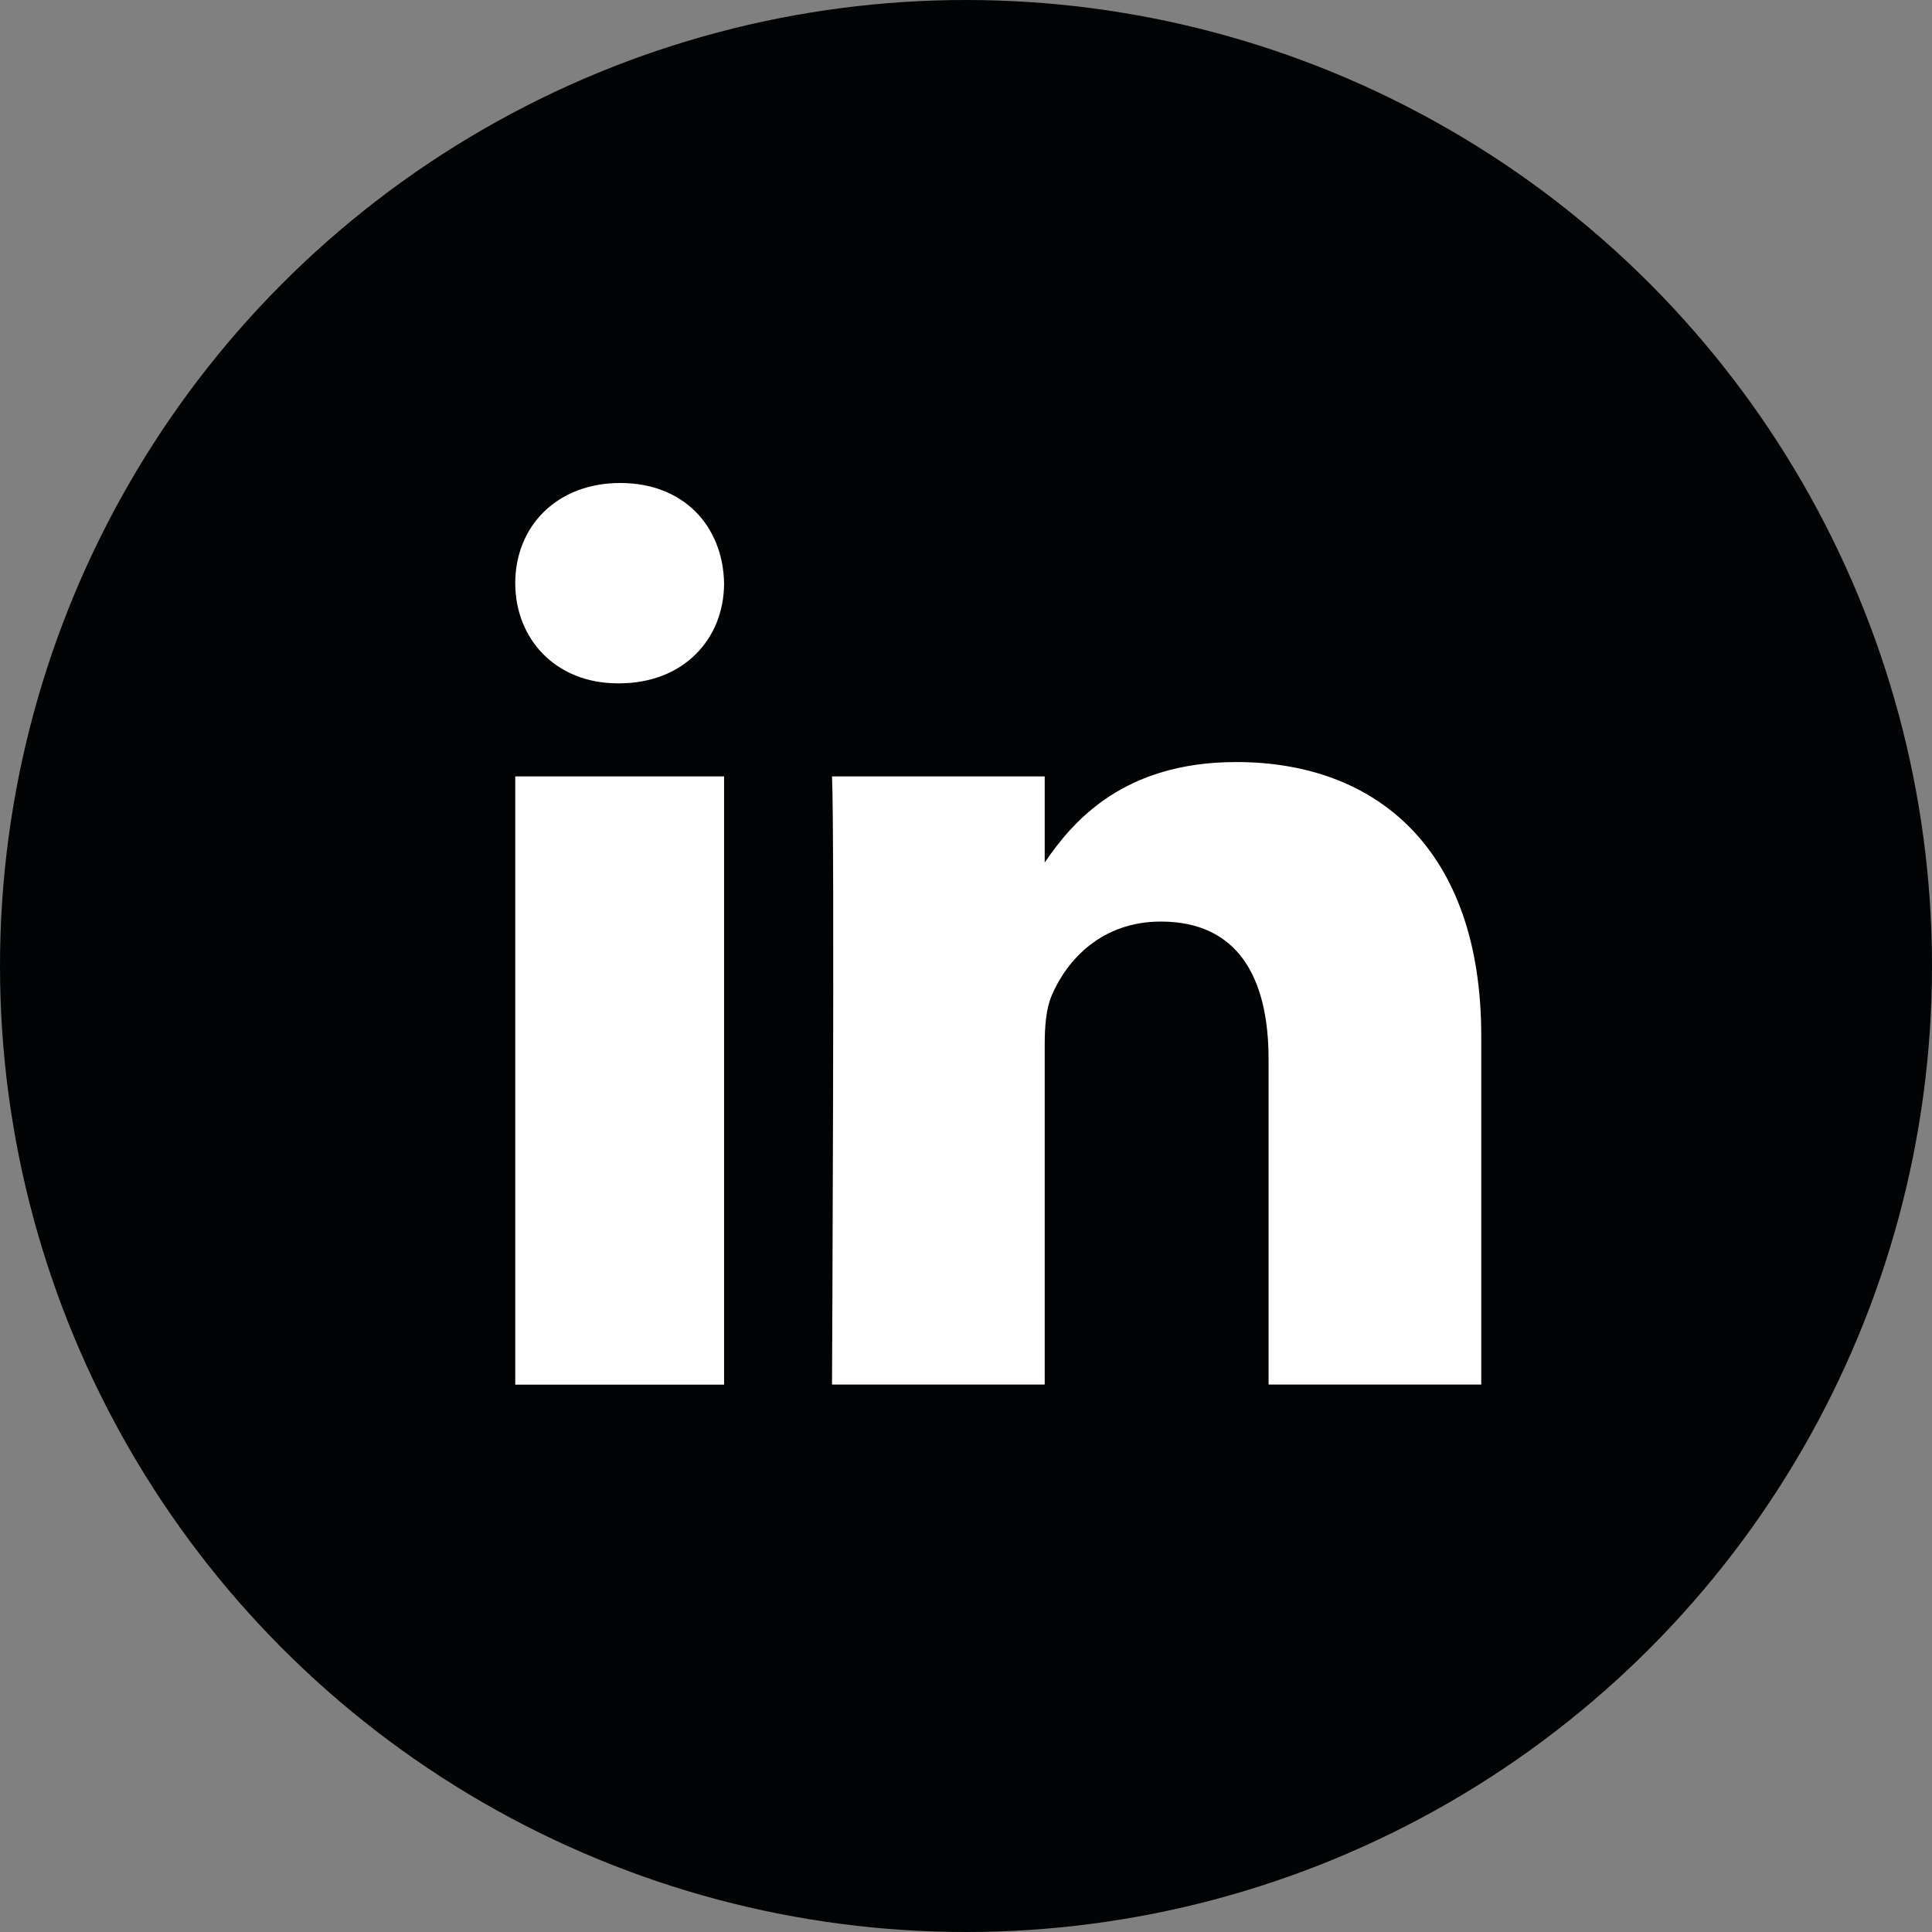
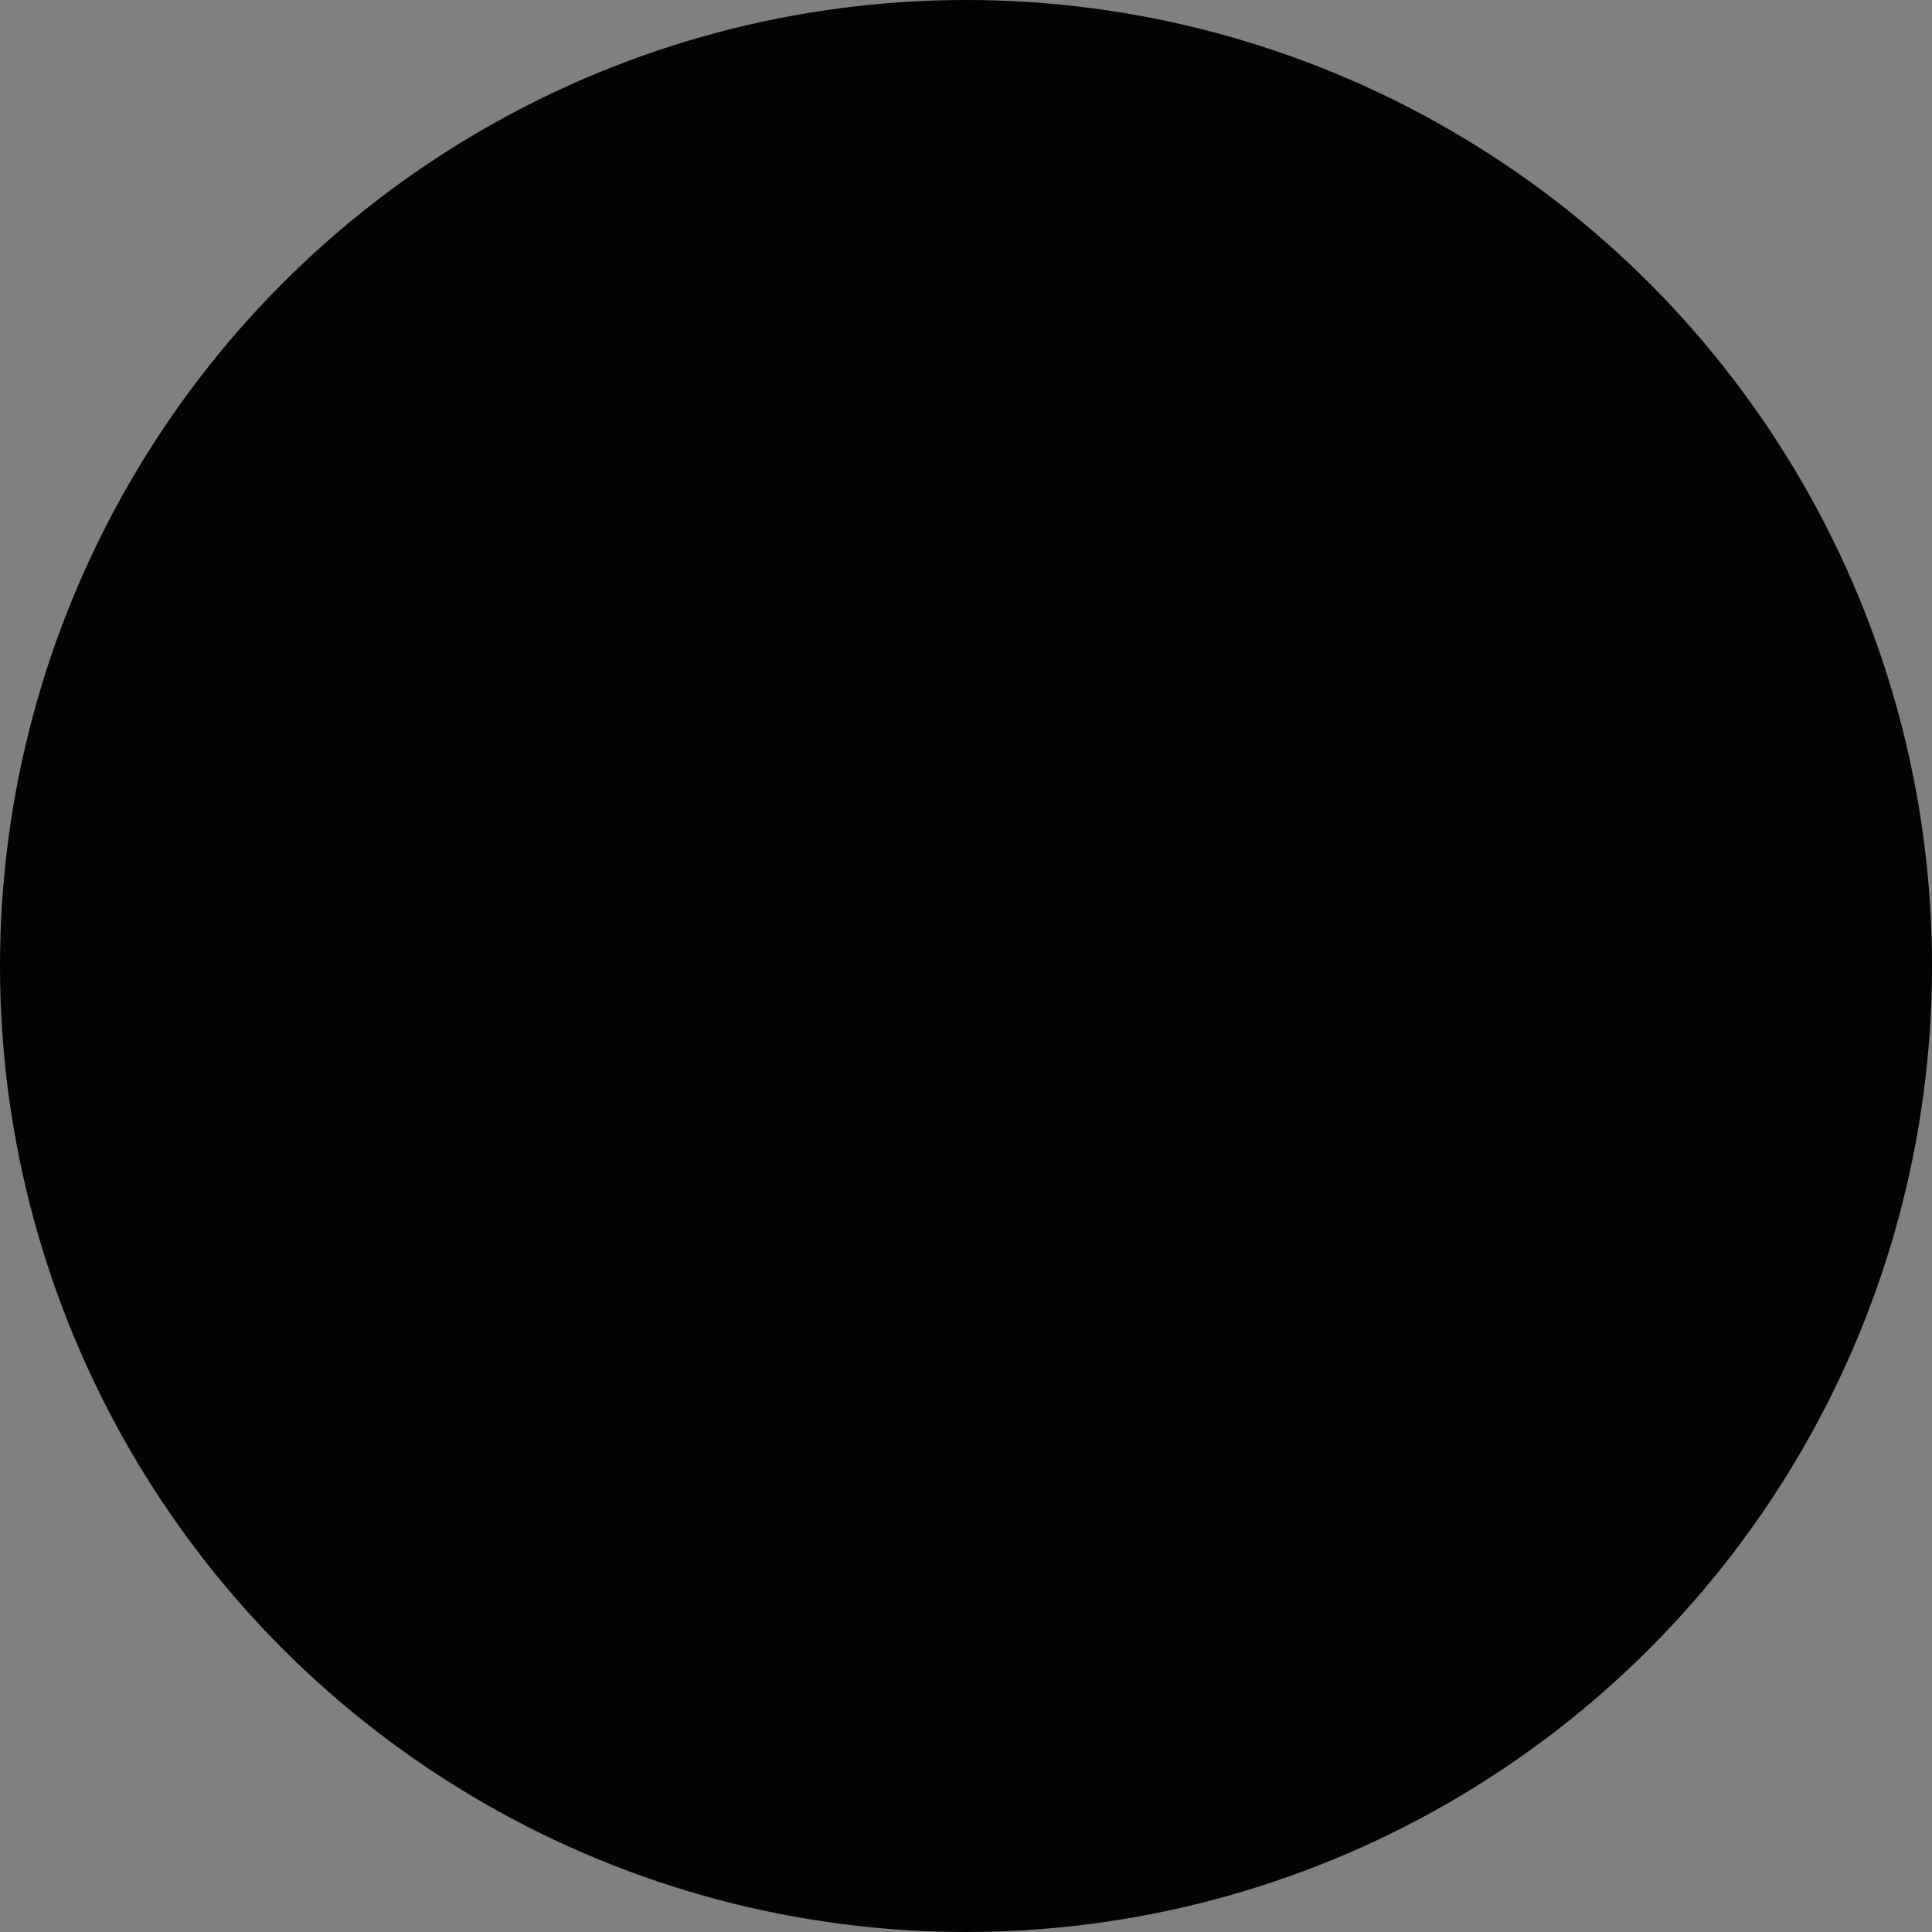
<svg xmlns="http://www.w3.org/2000/svg" width="23" height="23" viewBox="0 0 23 23" fill="none">
  <rect x="0" y="0" width="23" height="23" fill="#808080" stroke="none" />
  <circle cx="11.5" cy="11.5" r="11.5" fill="#010304" />
-   <path fill-rule="evenodd" clip-rule="evenodd" d="M7.37 8.135H7.355C6.613 8.135 6.134 7.604 6.134 6.943C6.134 6.265 6.629 5.75 7.384 5.75C8.141 5.75 8.607 6.265 8.62 6.943C8.62 7.604 8.141 8.135 7.37 8.135ZM6.134 16.484H8.62V9.243H6.134V16.484ZM15.102 16.483H17.634V12.332C17.634 10.107 16.384 9.072 14.719 9.072C13.375 9.072 12.774 9.774 12.437 10.268V9.243H9.905C9.938 9.921 9.905 16.483 9.905 16.483H12.437V12.439C12.437 12.223 12.453 12.007 12.52 11.852C12.703 11.421 13.121 10.971 13.819 10.971C14.736 10.971 15.102 11.636 15.102 12.609V16.483Z" fill="white" />
</svg>